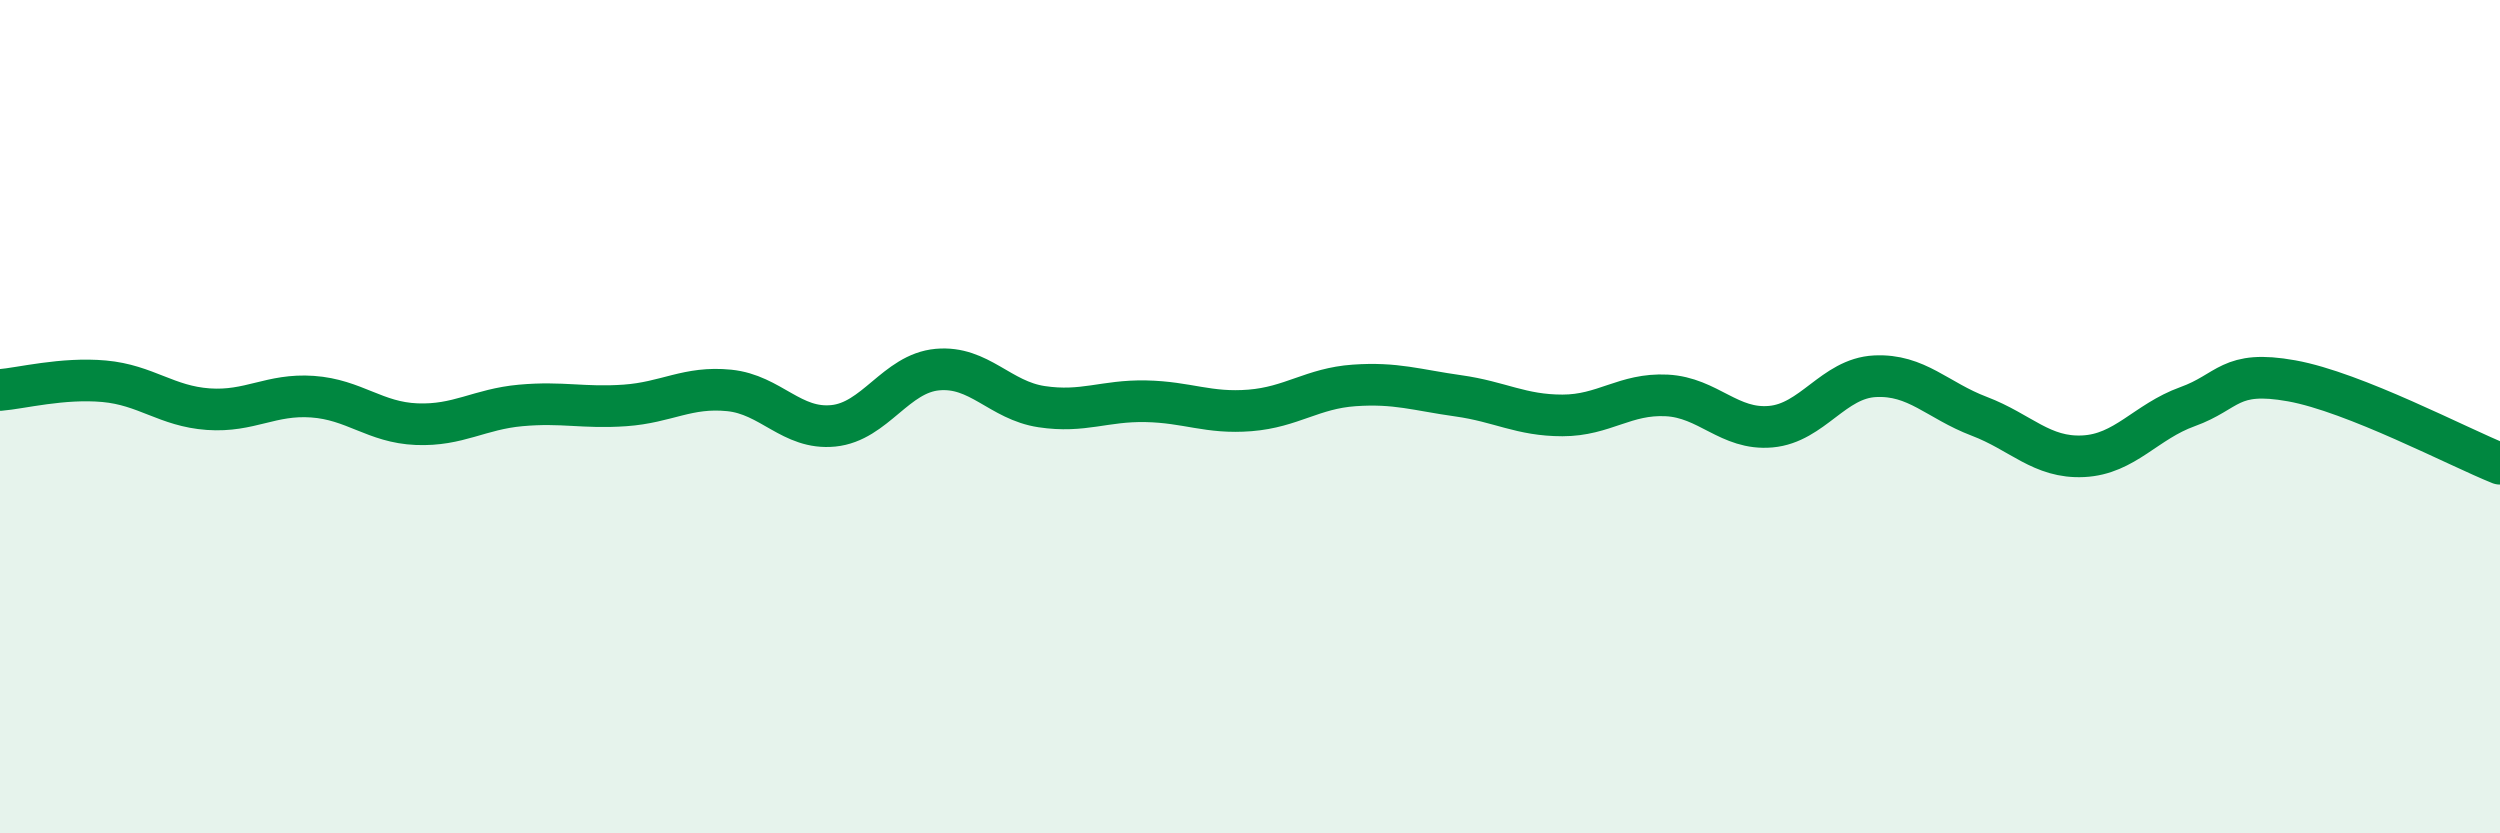
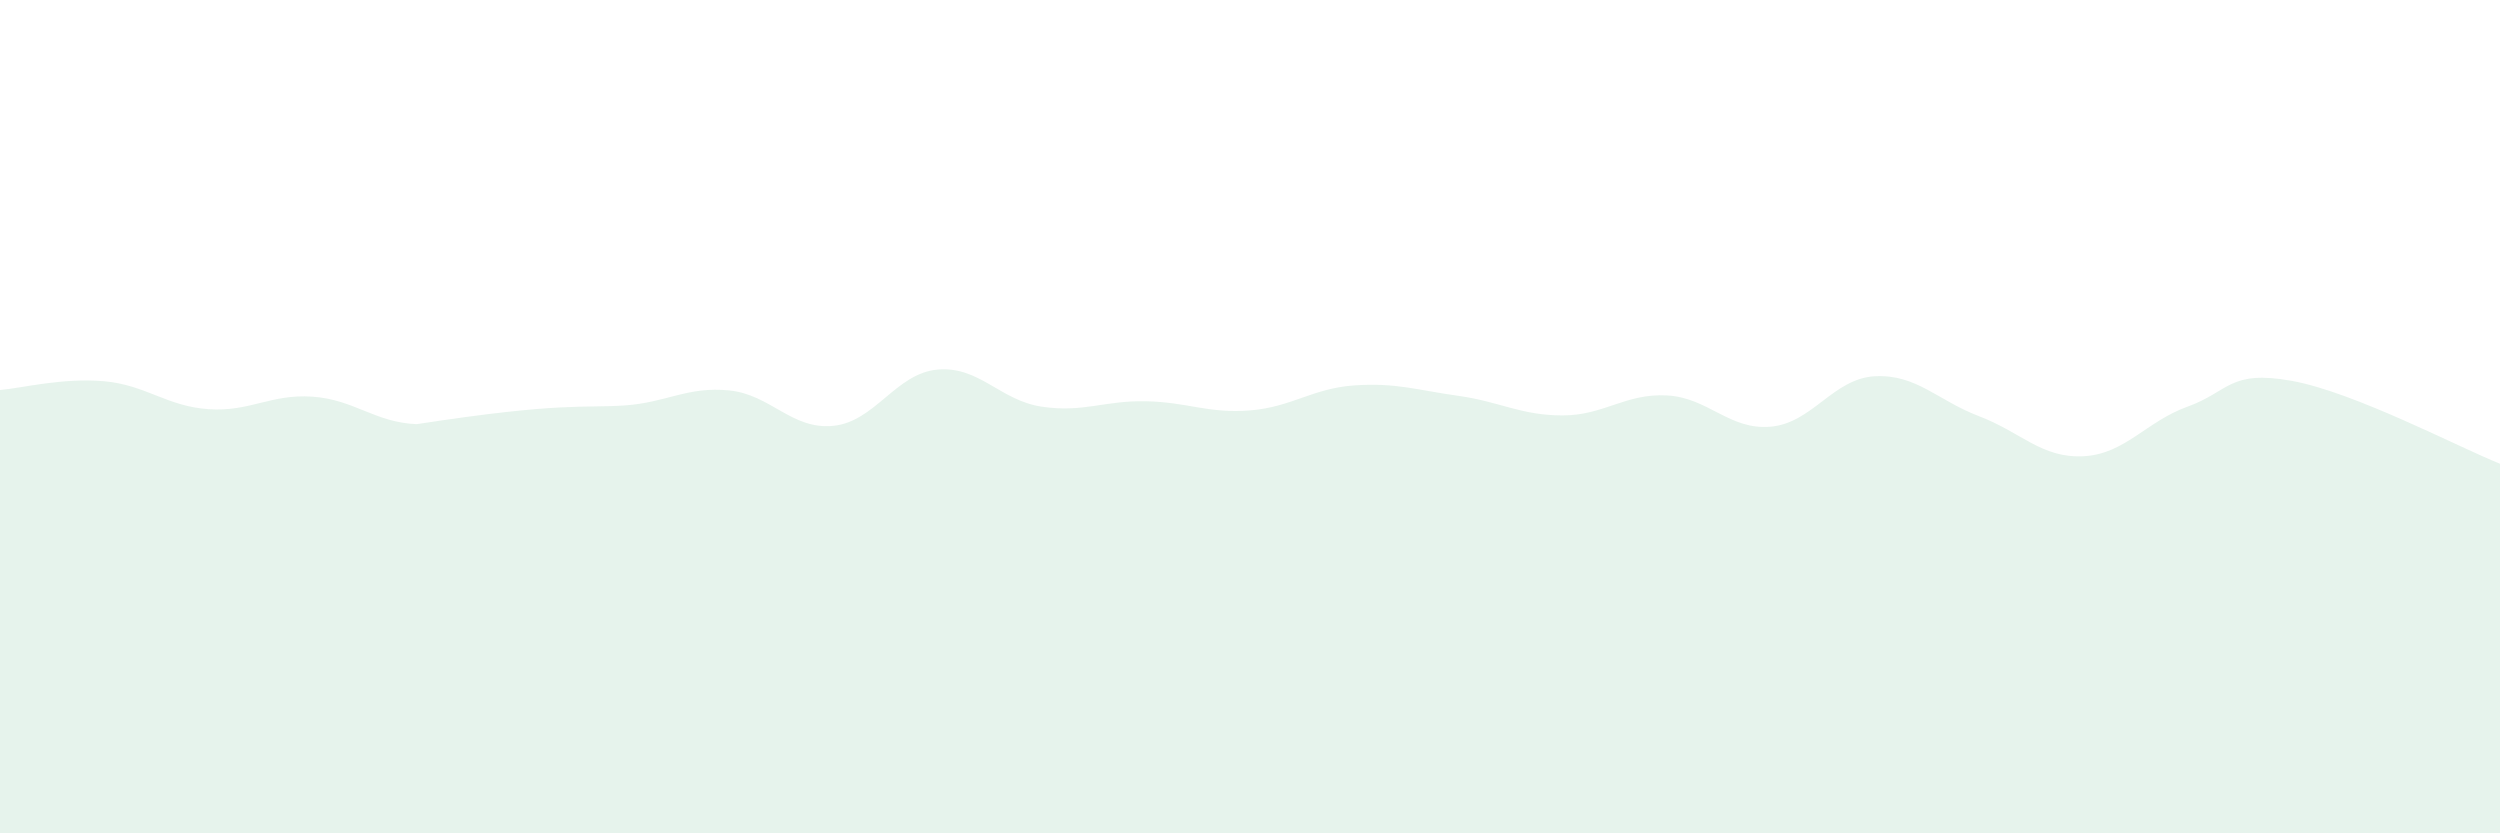
<svg xmlns="http://www.w3.org/2000/svg" width="60" height="20" viewBox="0 0 60 20">
-   <path d="M 0,9.36 C 0.5,9.32 1.5,9.06 2.5,9.15 C 3.5,9.24 4,9.75 5,9.82 C 6,9.89 6.5,9.45 7.5,9.52 C 8.5,9.59 9,10.14 10,10.18 C 11,10.22 11.5,9.82 12.5,9.73 C 13.5,9.64 14,9.8 15,9.73 C 16,9.66 16.5,9.27 17.5,9.37 C 18.5,9.47 19,10.32 20,10.22 C 21,10.12 21.5,8.96 22.5,8.87 C 23.5,8.78 24,9.61 25,9.76 C 26,9.91 26.5,9.61 27.5,9.63 C 28.5,9.65 29,9.93 30,9.85 C 31,9.77 31.5,9.32 32.5,9.25 C 33.5,9.18 34,9.36 35,9.5 C 36,9.64 36.5,9.97 37.5,9.97 C 38.5,9.97 39,9.44 40,9.49 C 41,9.54 41.5,10.33 42.5,10.24 C 43.5,10.15 44,9.08 45,9.03 C 46,8.98 46.5,9.61 47.5,9.99 C 48.5,10.37 49,11 50,10.95 C 51,10.9 51.5,10.12 52.5,9.76 C 53.5,9.4 53.5,8.87 55,9.14 C 56.5,9.41 59,10.73 60,11.13L60 20L0 20Z" fill="#008740" opacity="0.1" stroke-linecap="round" stroke-linejoin="round" />
-   <path d="M 0,9.36 C 0.5,9.32 1.5,9.06 2.5,9.15 C 3.5,9.24 4,9.75 5,9.82 C 6,9.89 6.5,9.45 7.5,9.52 C 8.5,9.59 9,10.14 10,10.18 C 11,10.22 11.5,9.82 12.5,9.73 C 13.5,9.64 14,9.8 15,9.73 C 16,9.66 16.5,9.27 17.5,9.37 C 18.5,9.47 19,10.32 20,10.22 C 21,10.12 21.5,8.96 22.5,8.87 C 23.5,8.78 24,9.61 25,9.76 C 26,9.91 26.5,9.61 27.5,9.63 C 28.5,9.65 29,9.93 30,9.85 C 31,9.77 31.5,9.32 32.5,9.25 C 33.5,9.18 34,9.36 35,9.5 C 36,9.64 36.5,9.97 37.5,9.97 C 38.5,9.97 39,9.44 40,9.49 C 41,9.54 41.5,10.33 42.5,10.24 C 43.5,10.15 44,9.08 45,9.03 C 46,8.98 46.5,9.61 47.5,9.99 C 48.5,10.37 49,11 50,10.95 C 51,10.9 51.5,10.12 52.5,9.76 C 53.5,9.4 53.5,8.87 55,9.14 C 56.5,9.41 59,10.73 60,11.13" stroke="#008740" stroke-width="1" fill="none" stroke-linecap="round" stroke-linejoin="round" />
+   <path d="M 0,9.36 C 0.5,9.32 1.5,9.06 2.5,9.15 C 3.5,9.24 4,9.75 5,9.82 C 6,9.89 6.5,9.45 7.5,9.52 C 8.5,9.59 9,10.14 10,10.18 C 13.5,9.64 14,9.8 15,9.73 C 16,9.66 16.5,9.27 17.5,9.37 C 18.5,9.47 19,10.32 20,10.22 C 21,10.12 21.5,8.96 22.5,8.87 C 23.5,8.78 24,9.61 25,9.76 C 26,9.91 26.5,9.61 27.5,9.63 C 28.5,9.65 29,9.93 30,9.85 C 31,9.77 31.5,9.32 32.5,9.25 C 33.5,9.18 34,9.36 35,9.5 C 36,9.64 36.5,9.97 37.5,9.97 C 38.5,9.97 39,9.44 40,9.49 C 41,9.54 41.5,10.33 42.5,10.24 C 43.5,10.15 44,9.08 45,9.03 C 46,8.98 46.5,9.61 47.5,9.99 C 48.5,10.37 49,11 50,10.95 C 51,10.9 51.5,10.12 52.5,9.76 C 53.5,9.4 53.5,8.87 55,9.14 C 56.5,9.41 59,10.73 60,11.13L60 20L0 20Z" fill="#008740" opacity="0.1" stroke-linecap="round" stroke-linejoin="round" />
</svg>